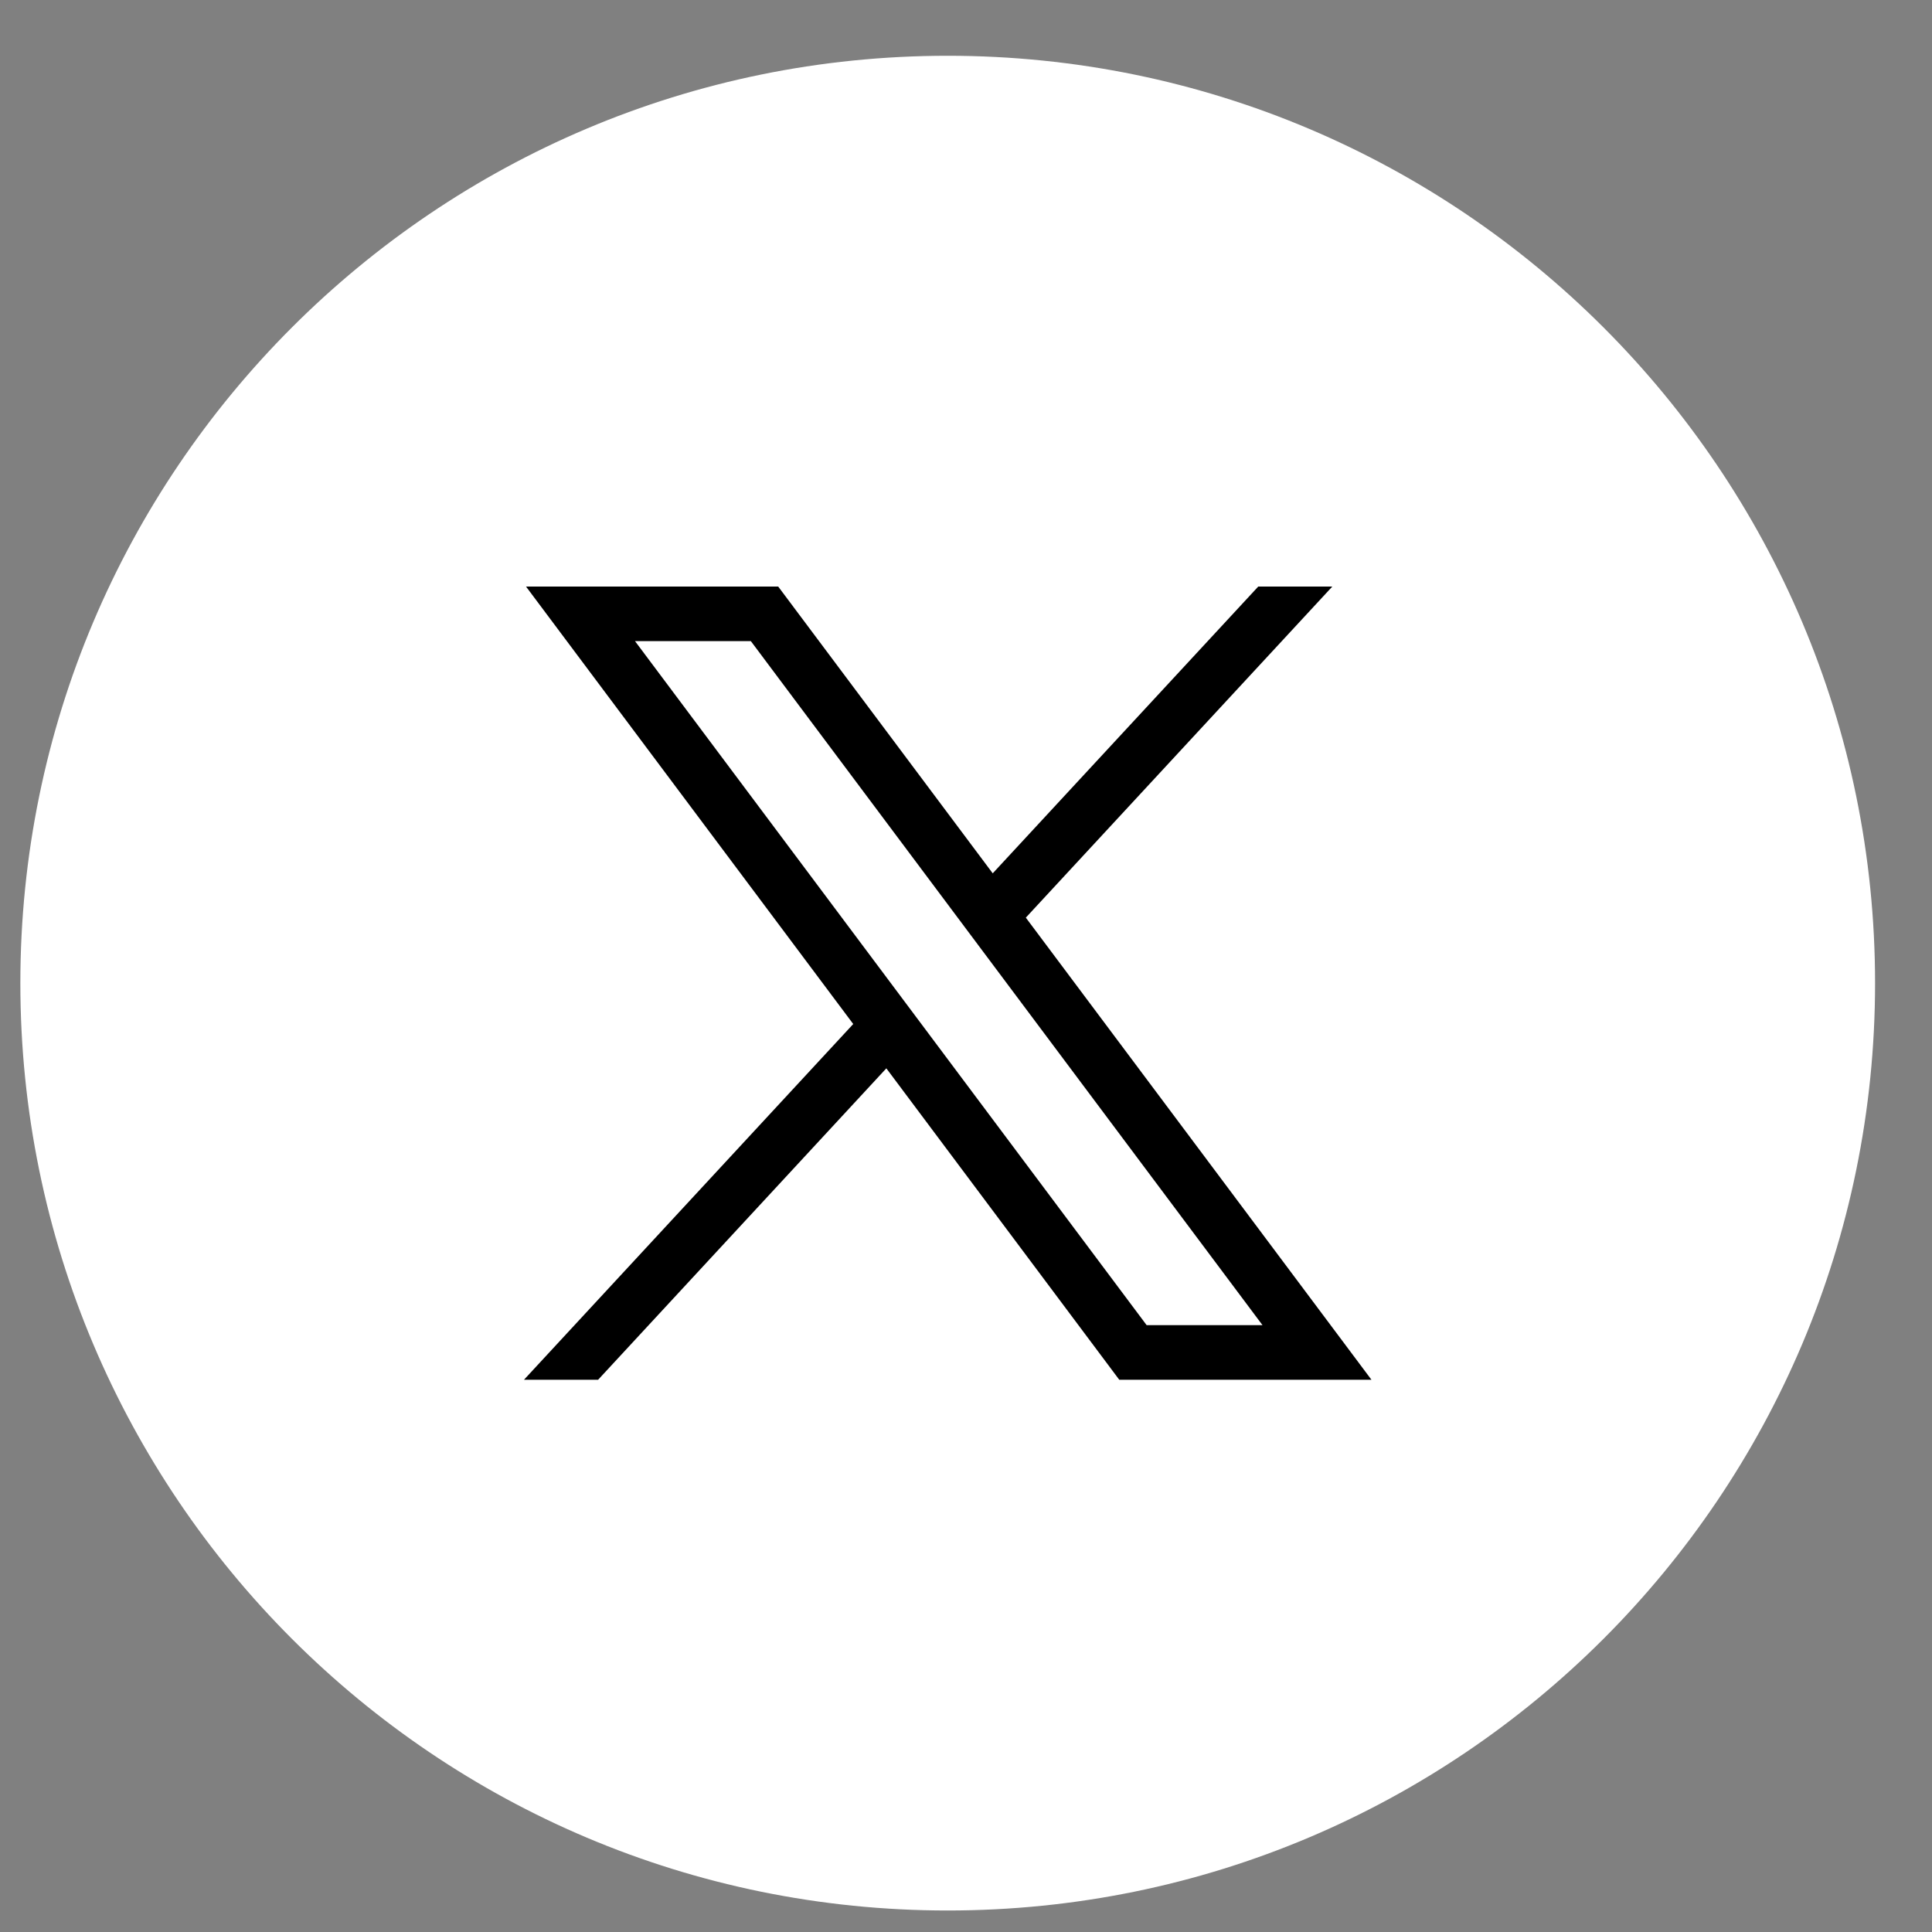
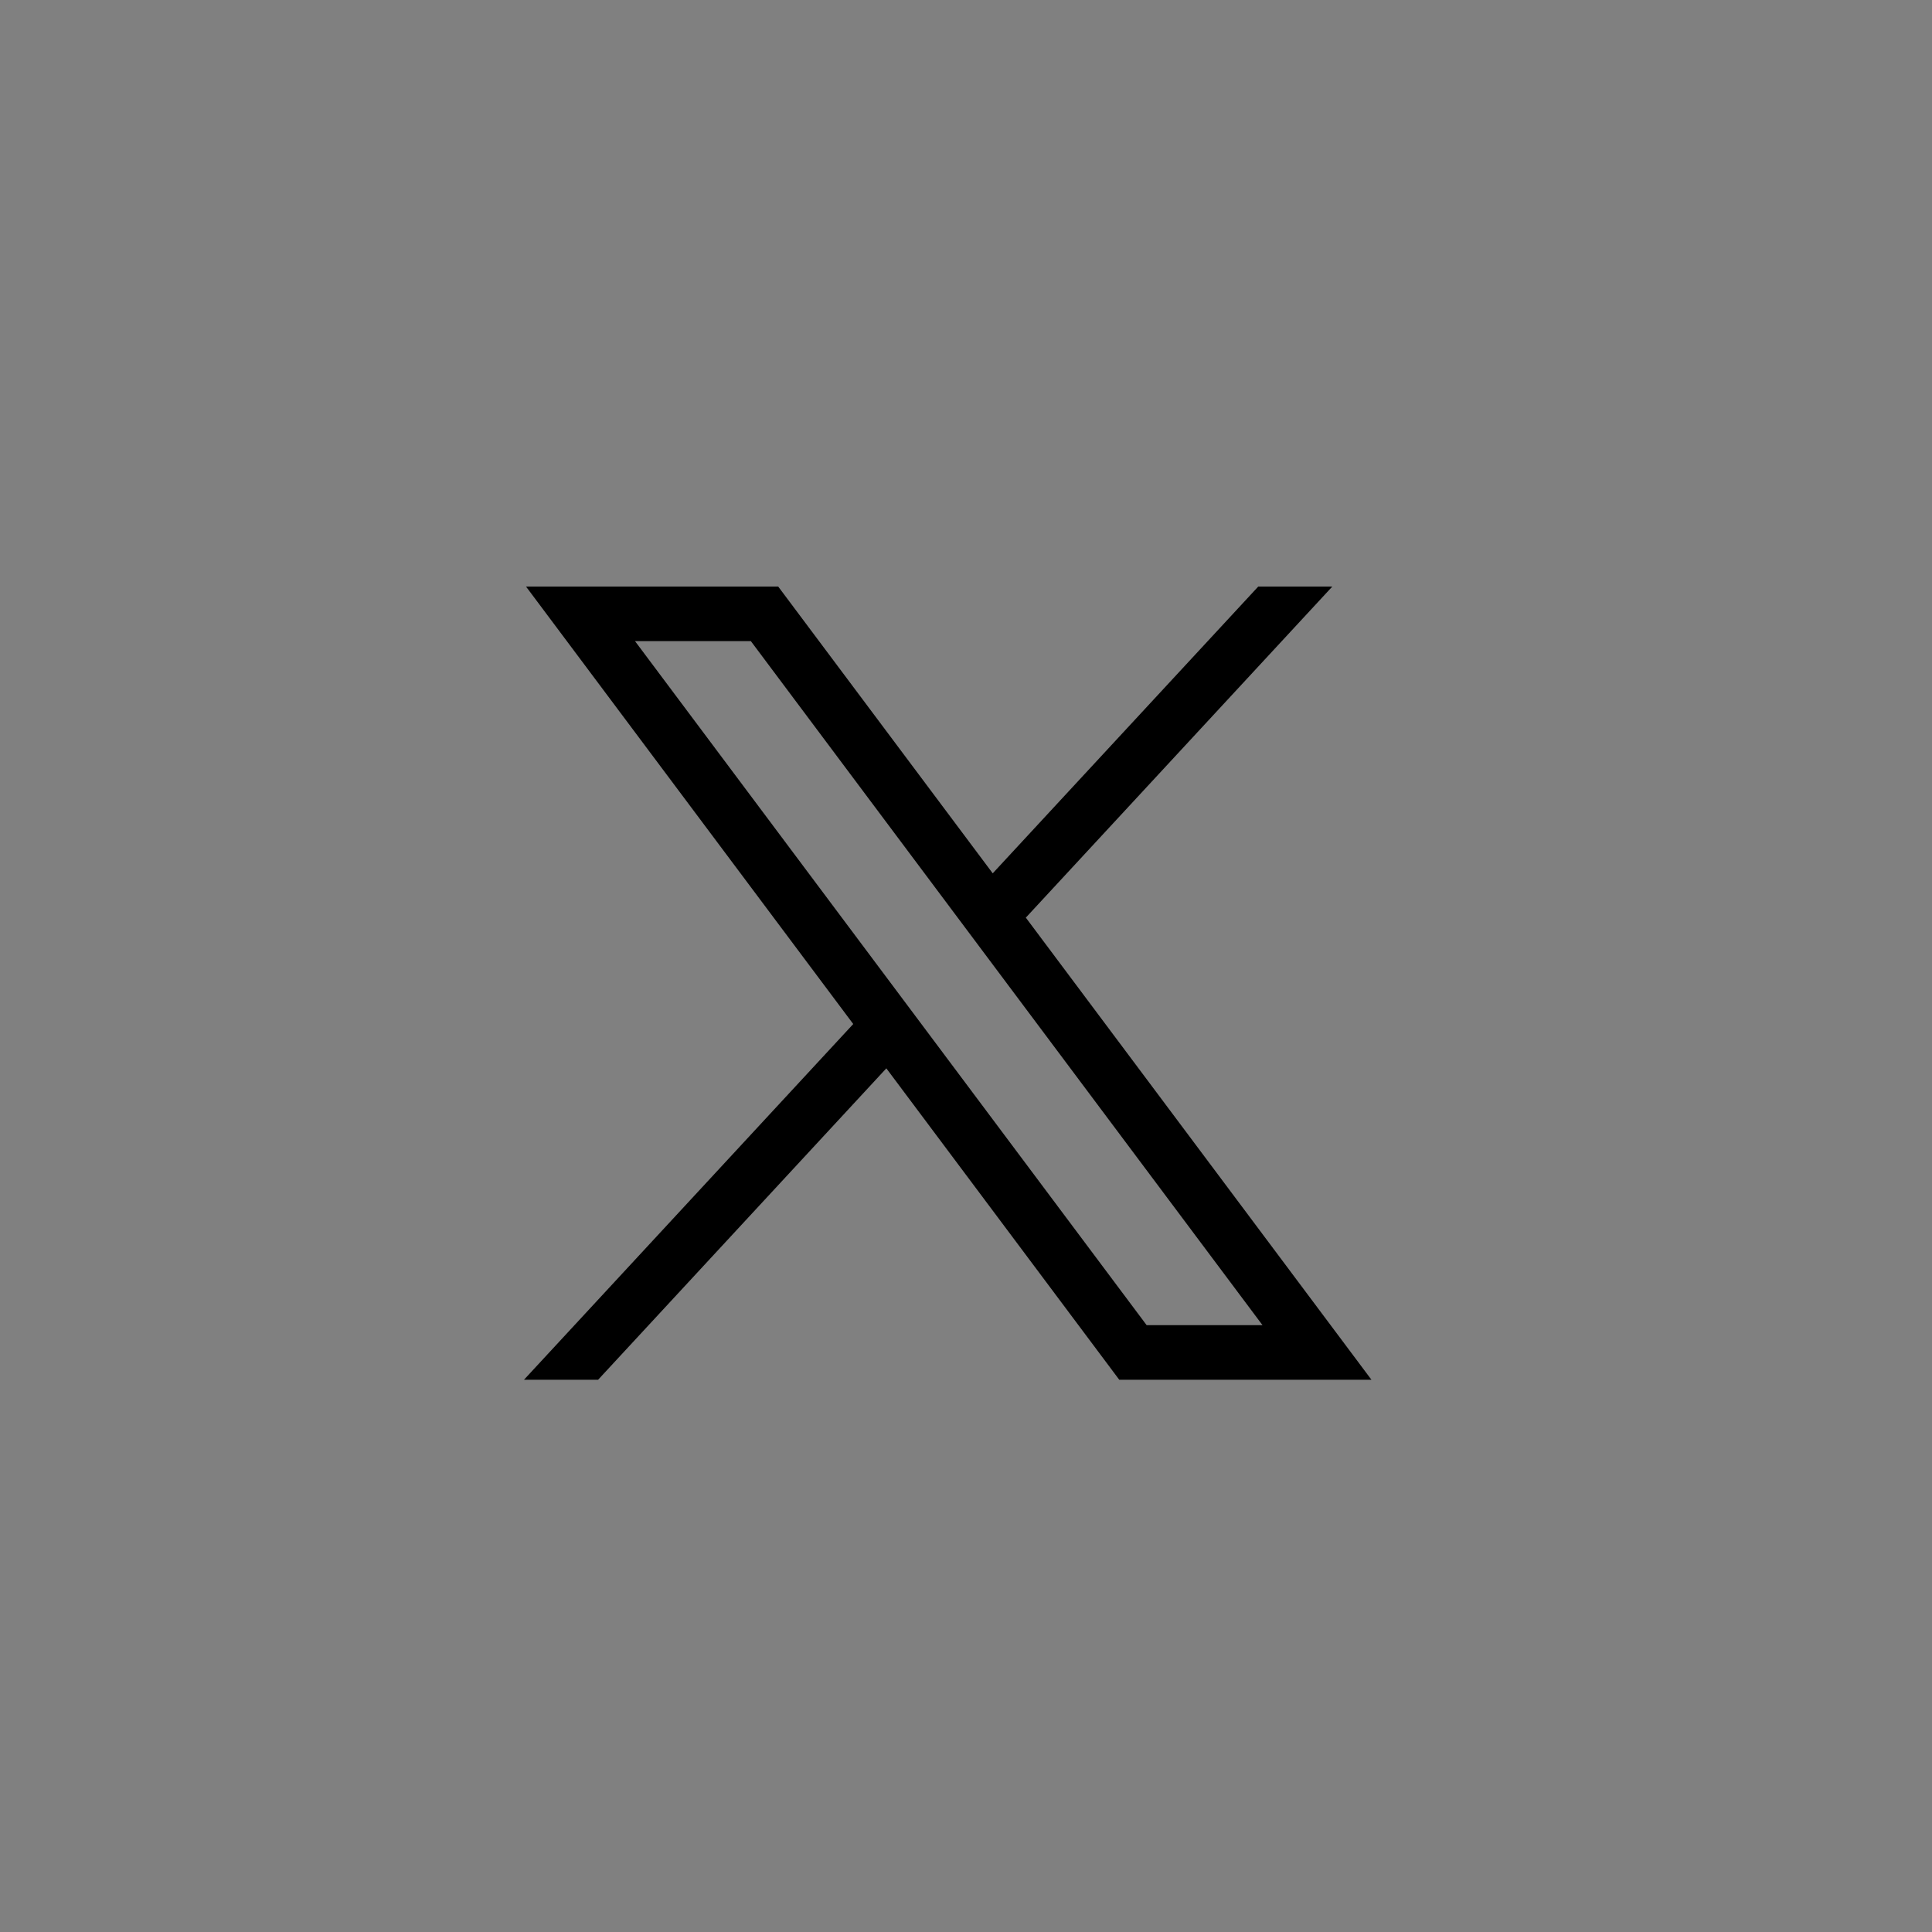
<svg xmlns="http://www.w3.org/2000/svg" width="30" height="30" viewBox="0 0 30 30" fill="none">
  <rect x="0" y="0" width="30" height="30" fill="#808080" stroke="none" />
-   <path d="M14.716 29.666C22.669 29.666 29.116 23.219 29.116 15.266C29.116 7.313 22.669 0.866 14.716 0.866C6.763 0.866 0.316 7.313 0.316 15.266C0.316 23.219 6.763 29.666 14.716 29.666Z" fill="white" />
  <path d="M8.168 9.108L13.249 15.901L8.136 21.425H9.287L13.763 16.589L17.38 21.425H21.296L15.929 14.249L20.688 9.108H19.538L15.415 13.561L12.084 9.108H8.168ZM9.86 9.955H11.659L19.604 20.577H17.805L9.86 9.955Z" fill="black" />
</svg>